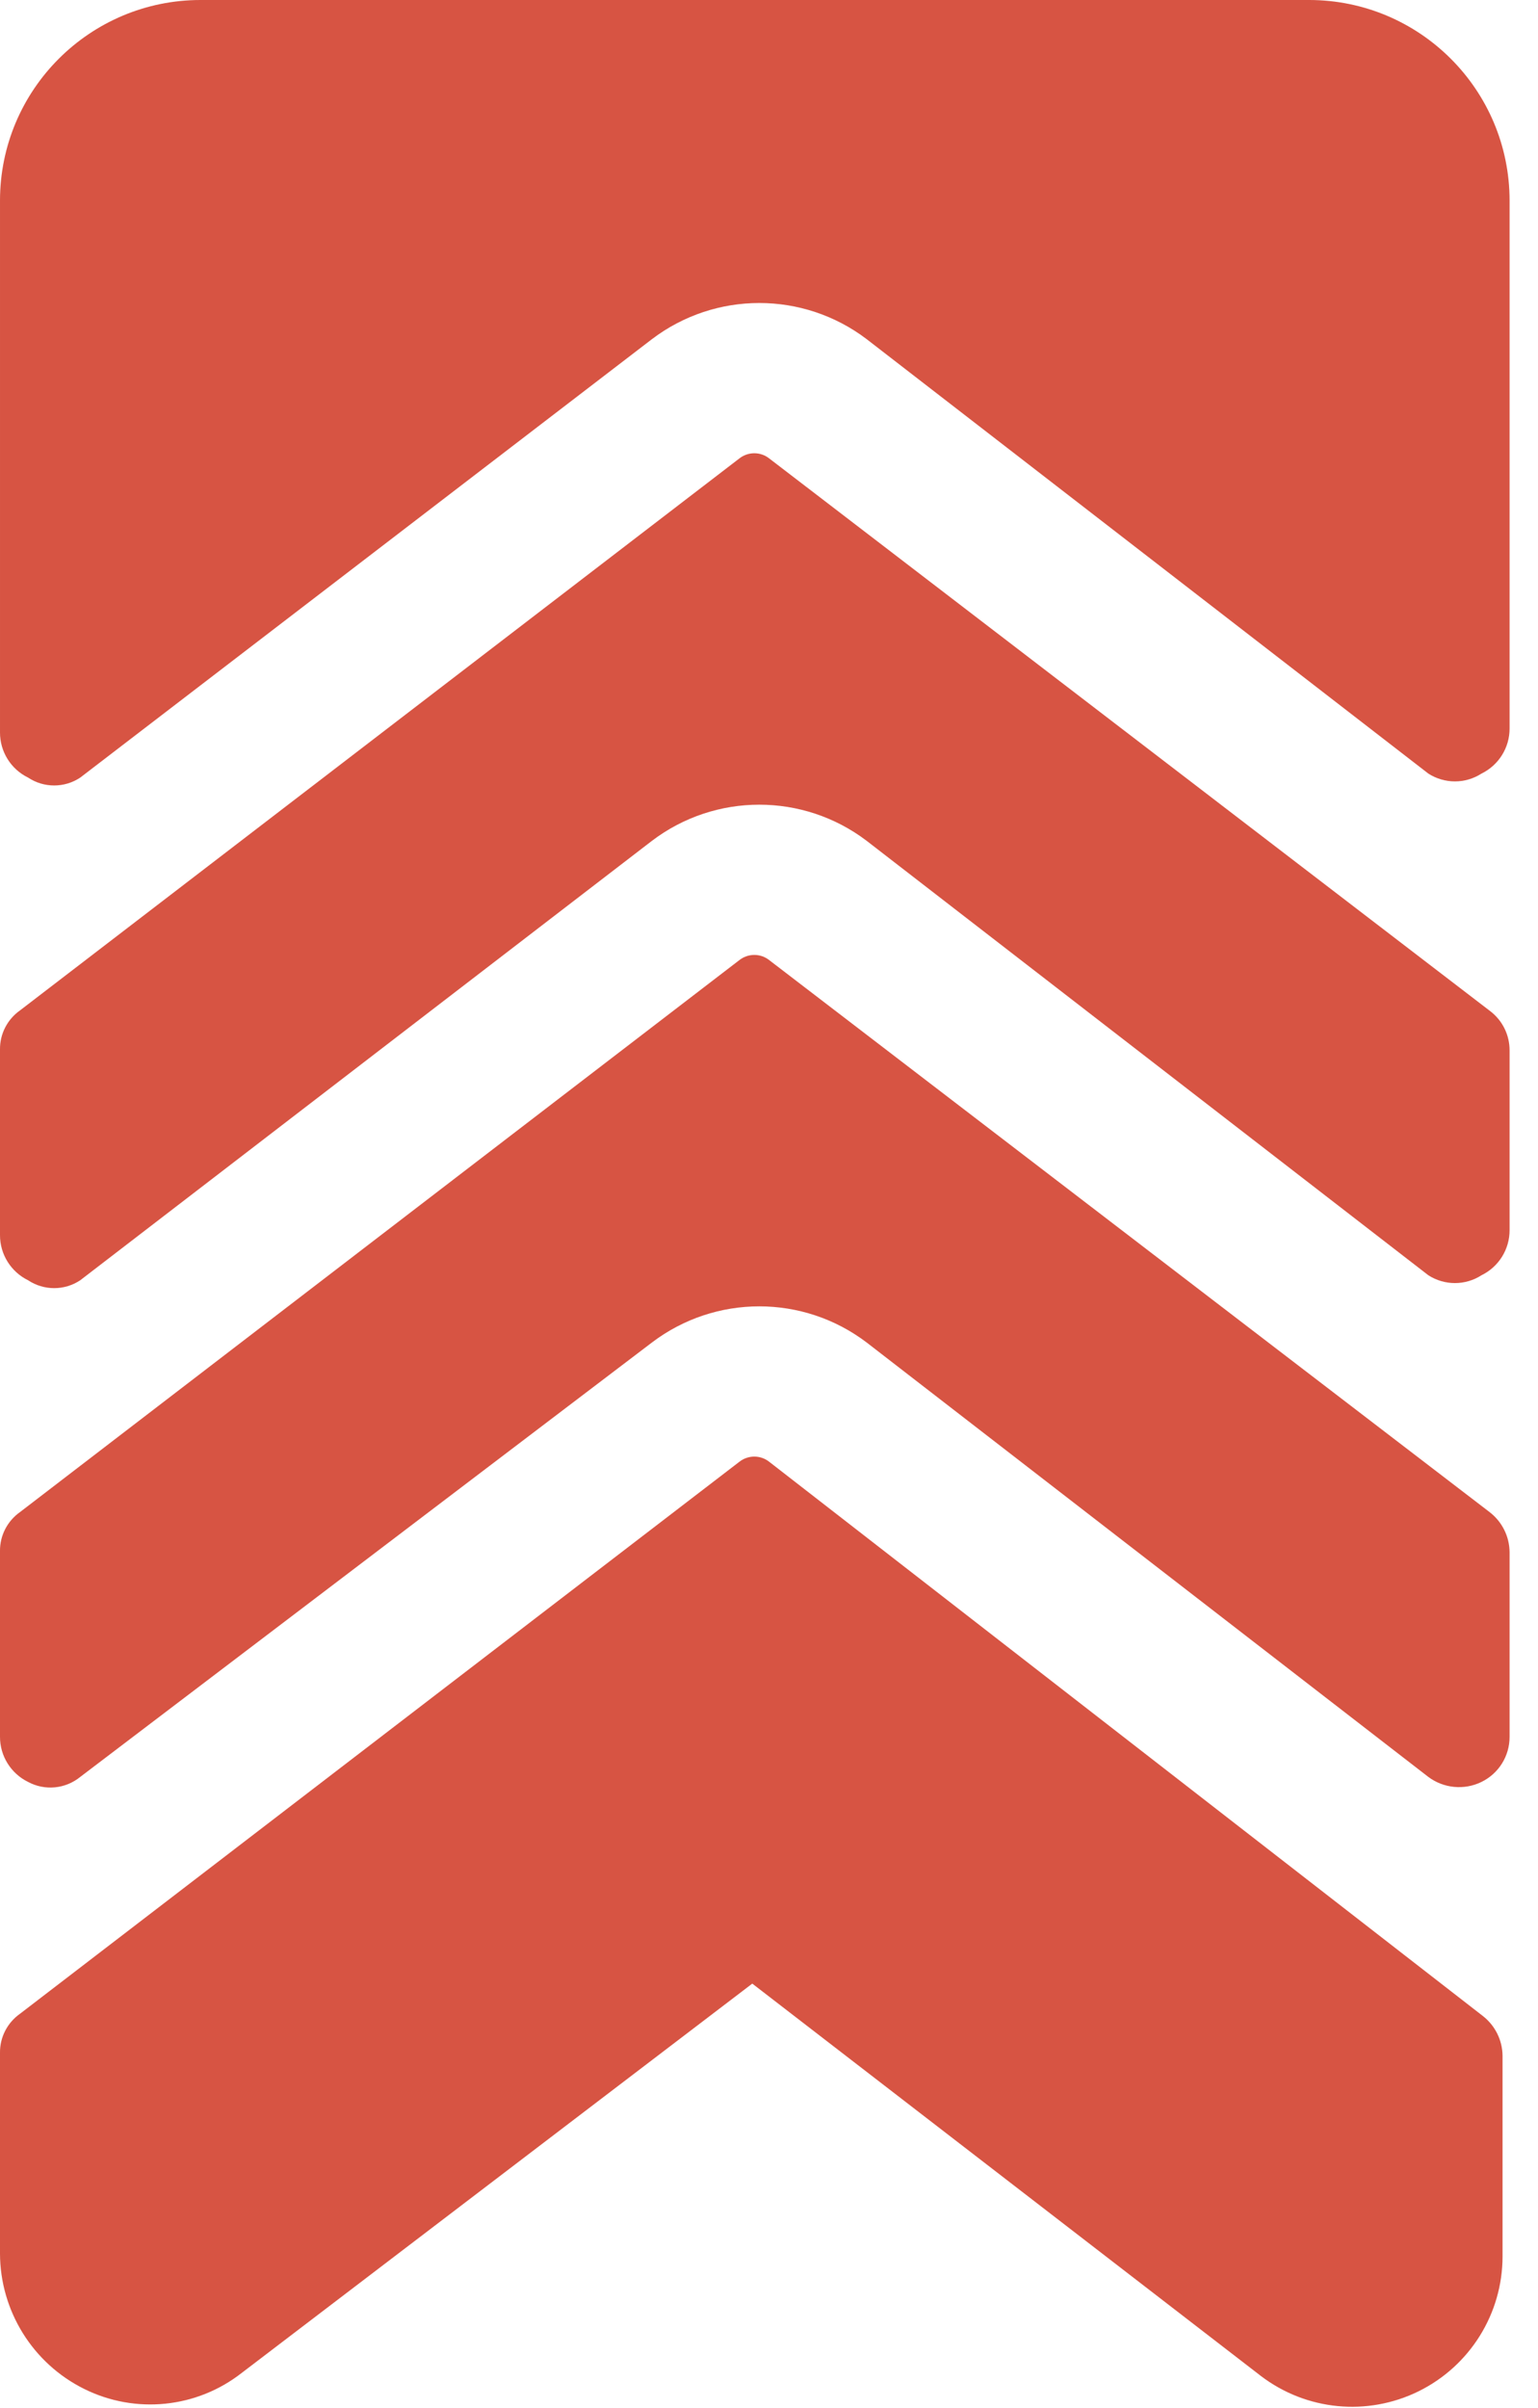
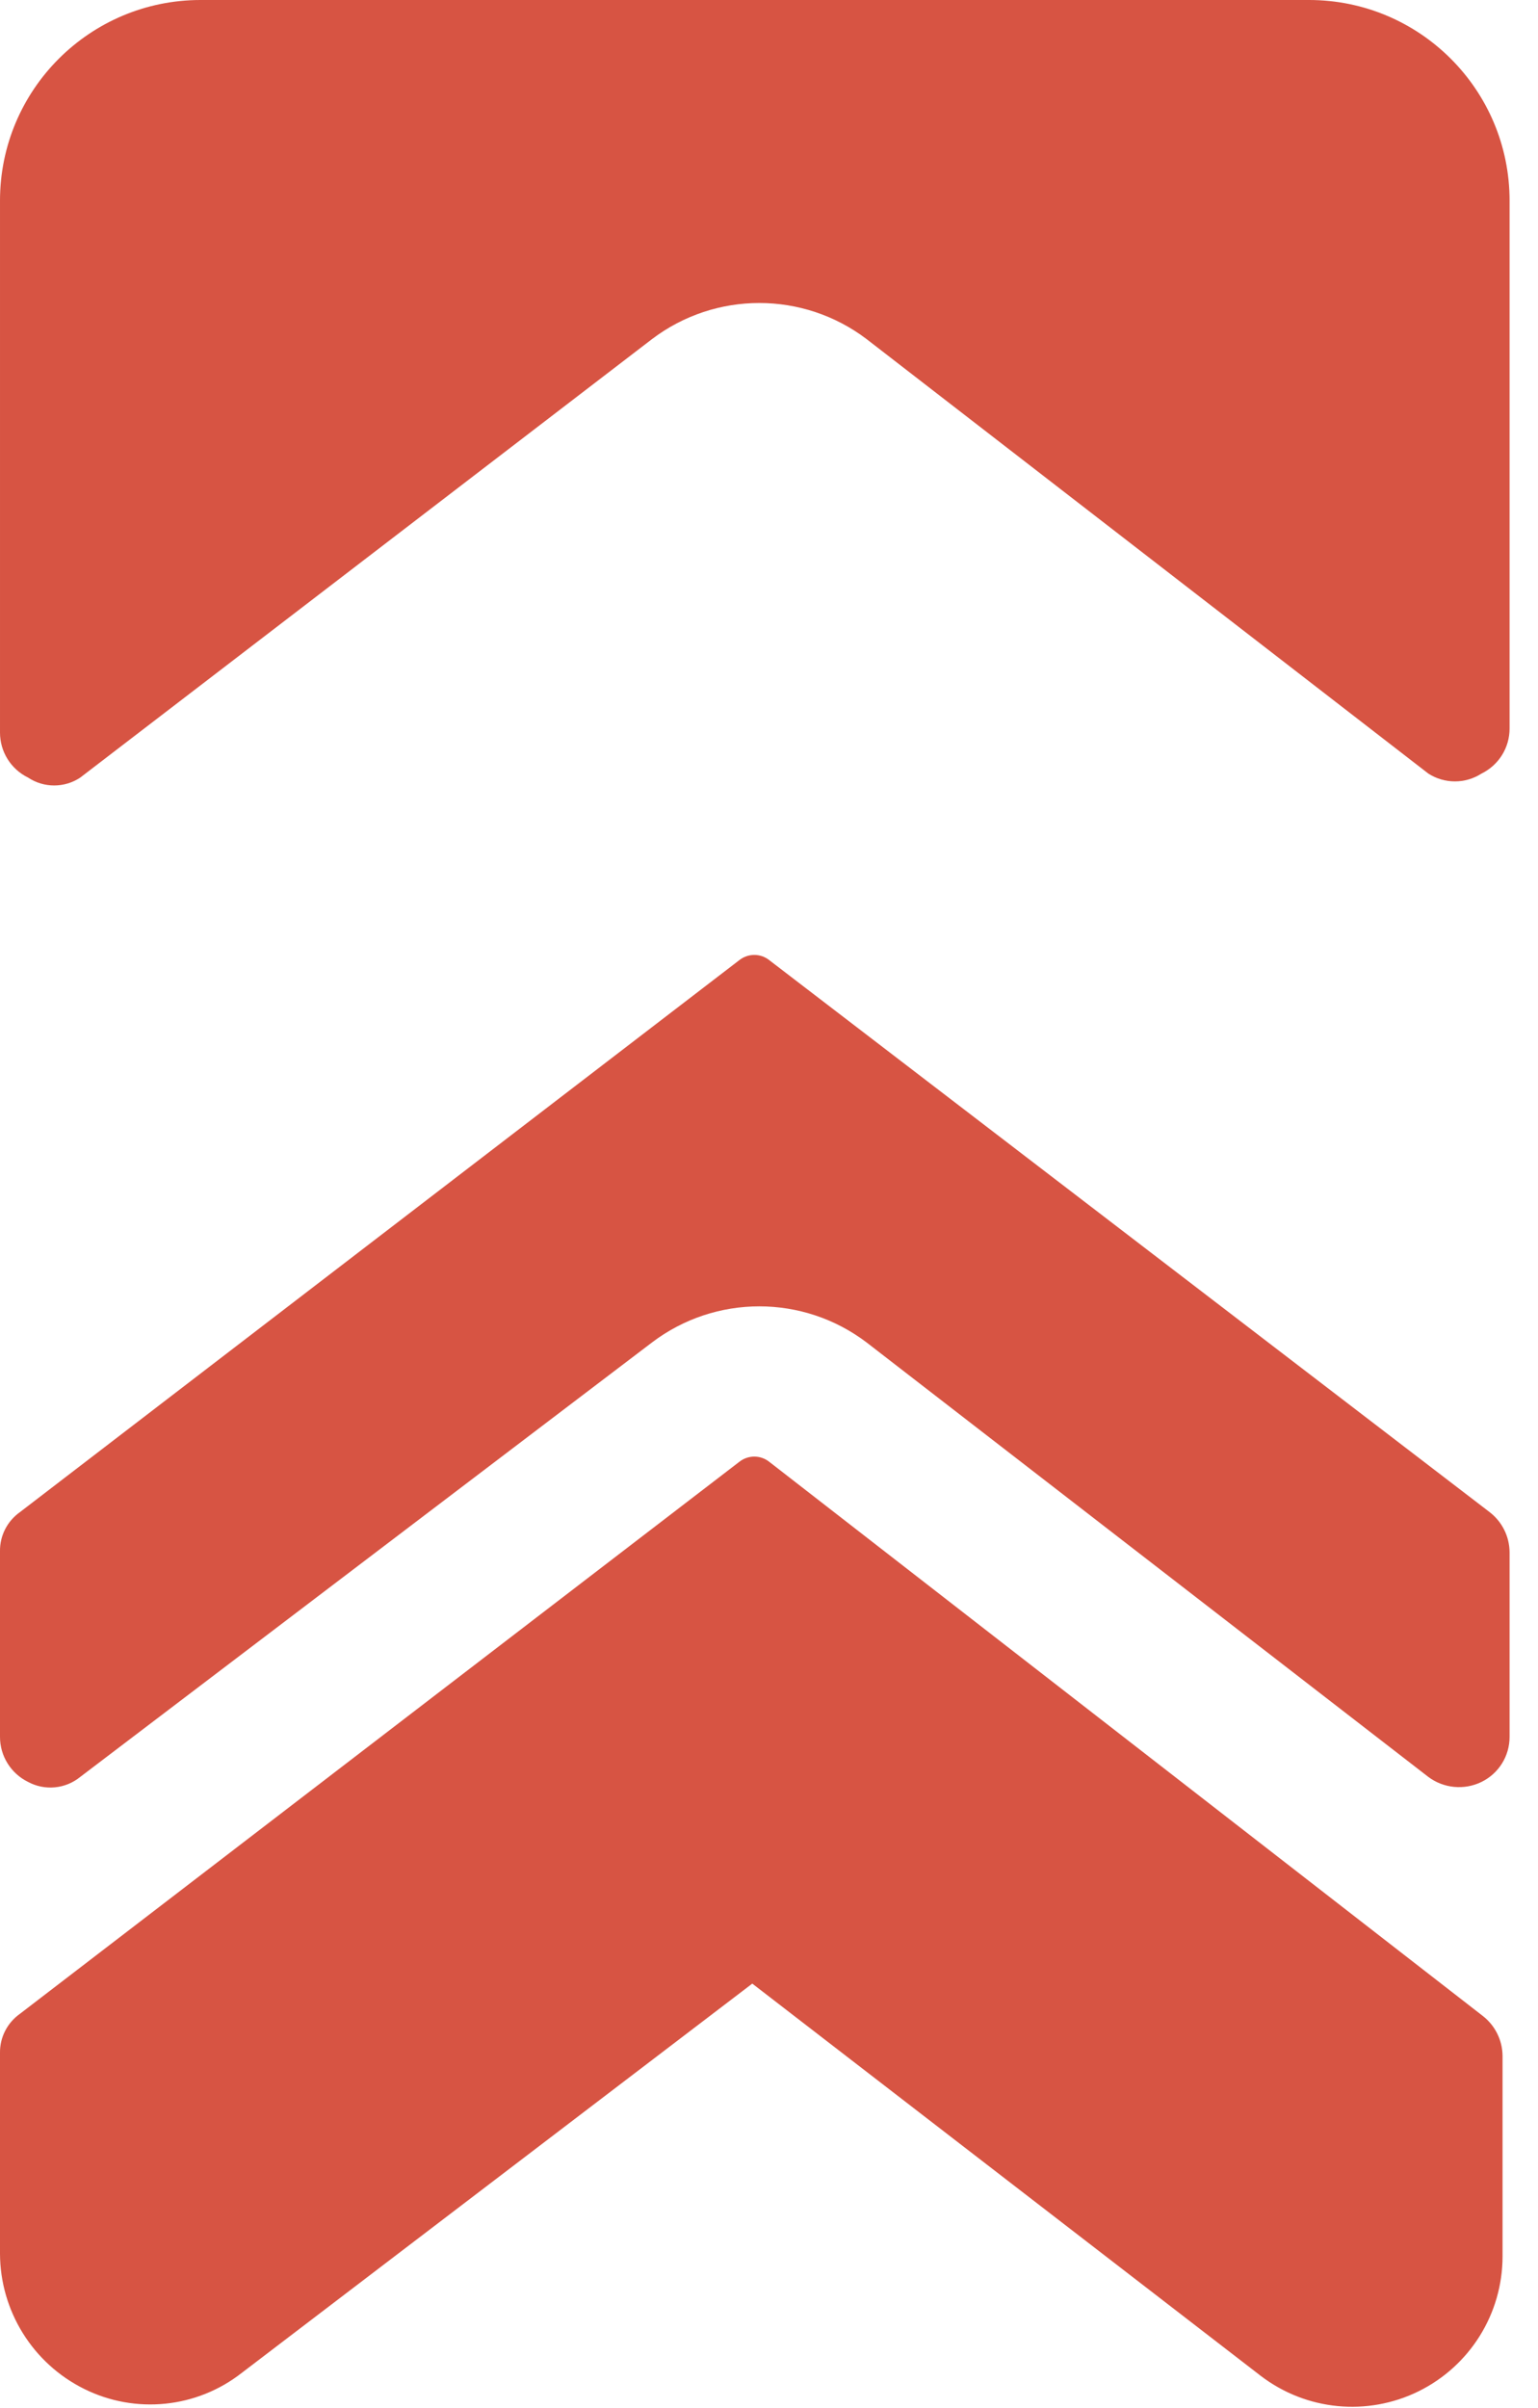
<svg xmlns="http://www.w3.org/2000/svg" clip-rule="evenodd" fill-rule="evenodd" stroke-linejoin="round" stroke-miterlimit="2" viewBox="0 0 23 36">
  <g fill="#d75443" fill-rule="nonzero">
    <path d="m11.505.079c-.131-.105-.318-.105-.45 0l-10.755 8.25c-.19.134-.303.352-.3.585v2.775c-.001.287.163.549.42.675.251.135.559.105.78-.075l8.55-6.495c.949-.72 2.261-.72 3.21 0l8.4 6.495c.23.172.537.201.795.075s.421-.388.42-.675v-2.76c-.002-.236-.113-.457-.3-.6z" transform="translate(0 14.276)" />
    <path d="m11.505.079c-.131-.105-.318-.105-.45 0l-10.755 8.25c-.19.134-.303.352-.3.585v3c.002.859.49 1.644 1.26 2.025.766.38 1.682.287 2.355-.24l7.635-5.82 7.605 5.865c.68.519 1.595.607 2.361.229.767-.379 1.253-1.159 1.254-2.014v-3c-.002-.236-.113-.457-.3-.6z" transform="translate(0 21.776)" />
    <path d="m9.75 5.07c.949-.72 2.261-.72 3.21 0l8.4 6.495c.242.156.553.156.795 0 .258-.126.421-.388.42-.675v-7.89c0-1.657-1.343-3-3-3h-16.575c-1.657 0-3 1.343-3 3v7.95c-.001.287.162.549.42.675.236.157.544.157.78 0z" transform="translate(0)" />
-     <path d="m9.75 5.794c.949-.72 2.261-.72 3.21 0l8.4 6.495c.242.156.553.156.795 0 .258-.126.421-.388.42-.675v-2.685c.001-.229-.104-.445-.285-.585l-10.785-8.265c-.131-.105-.318-.105-.45 0l-10.755 8.25c-.19.134-.303.352-.3.585v2.775c-.001.287.163.549.42.675.236.157.544.157.78 0z" transform="translate(0 6.776)" />
  </g>
</svg>